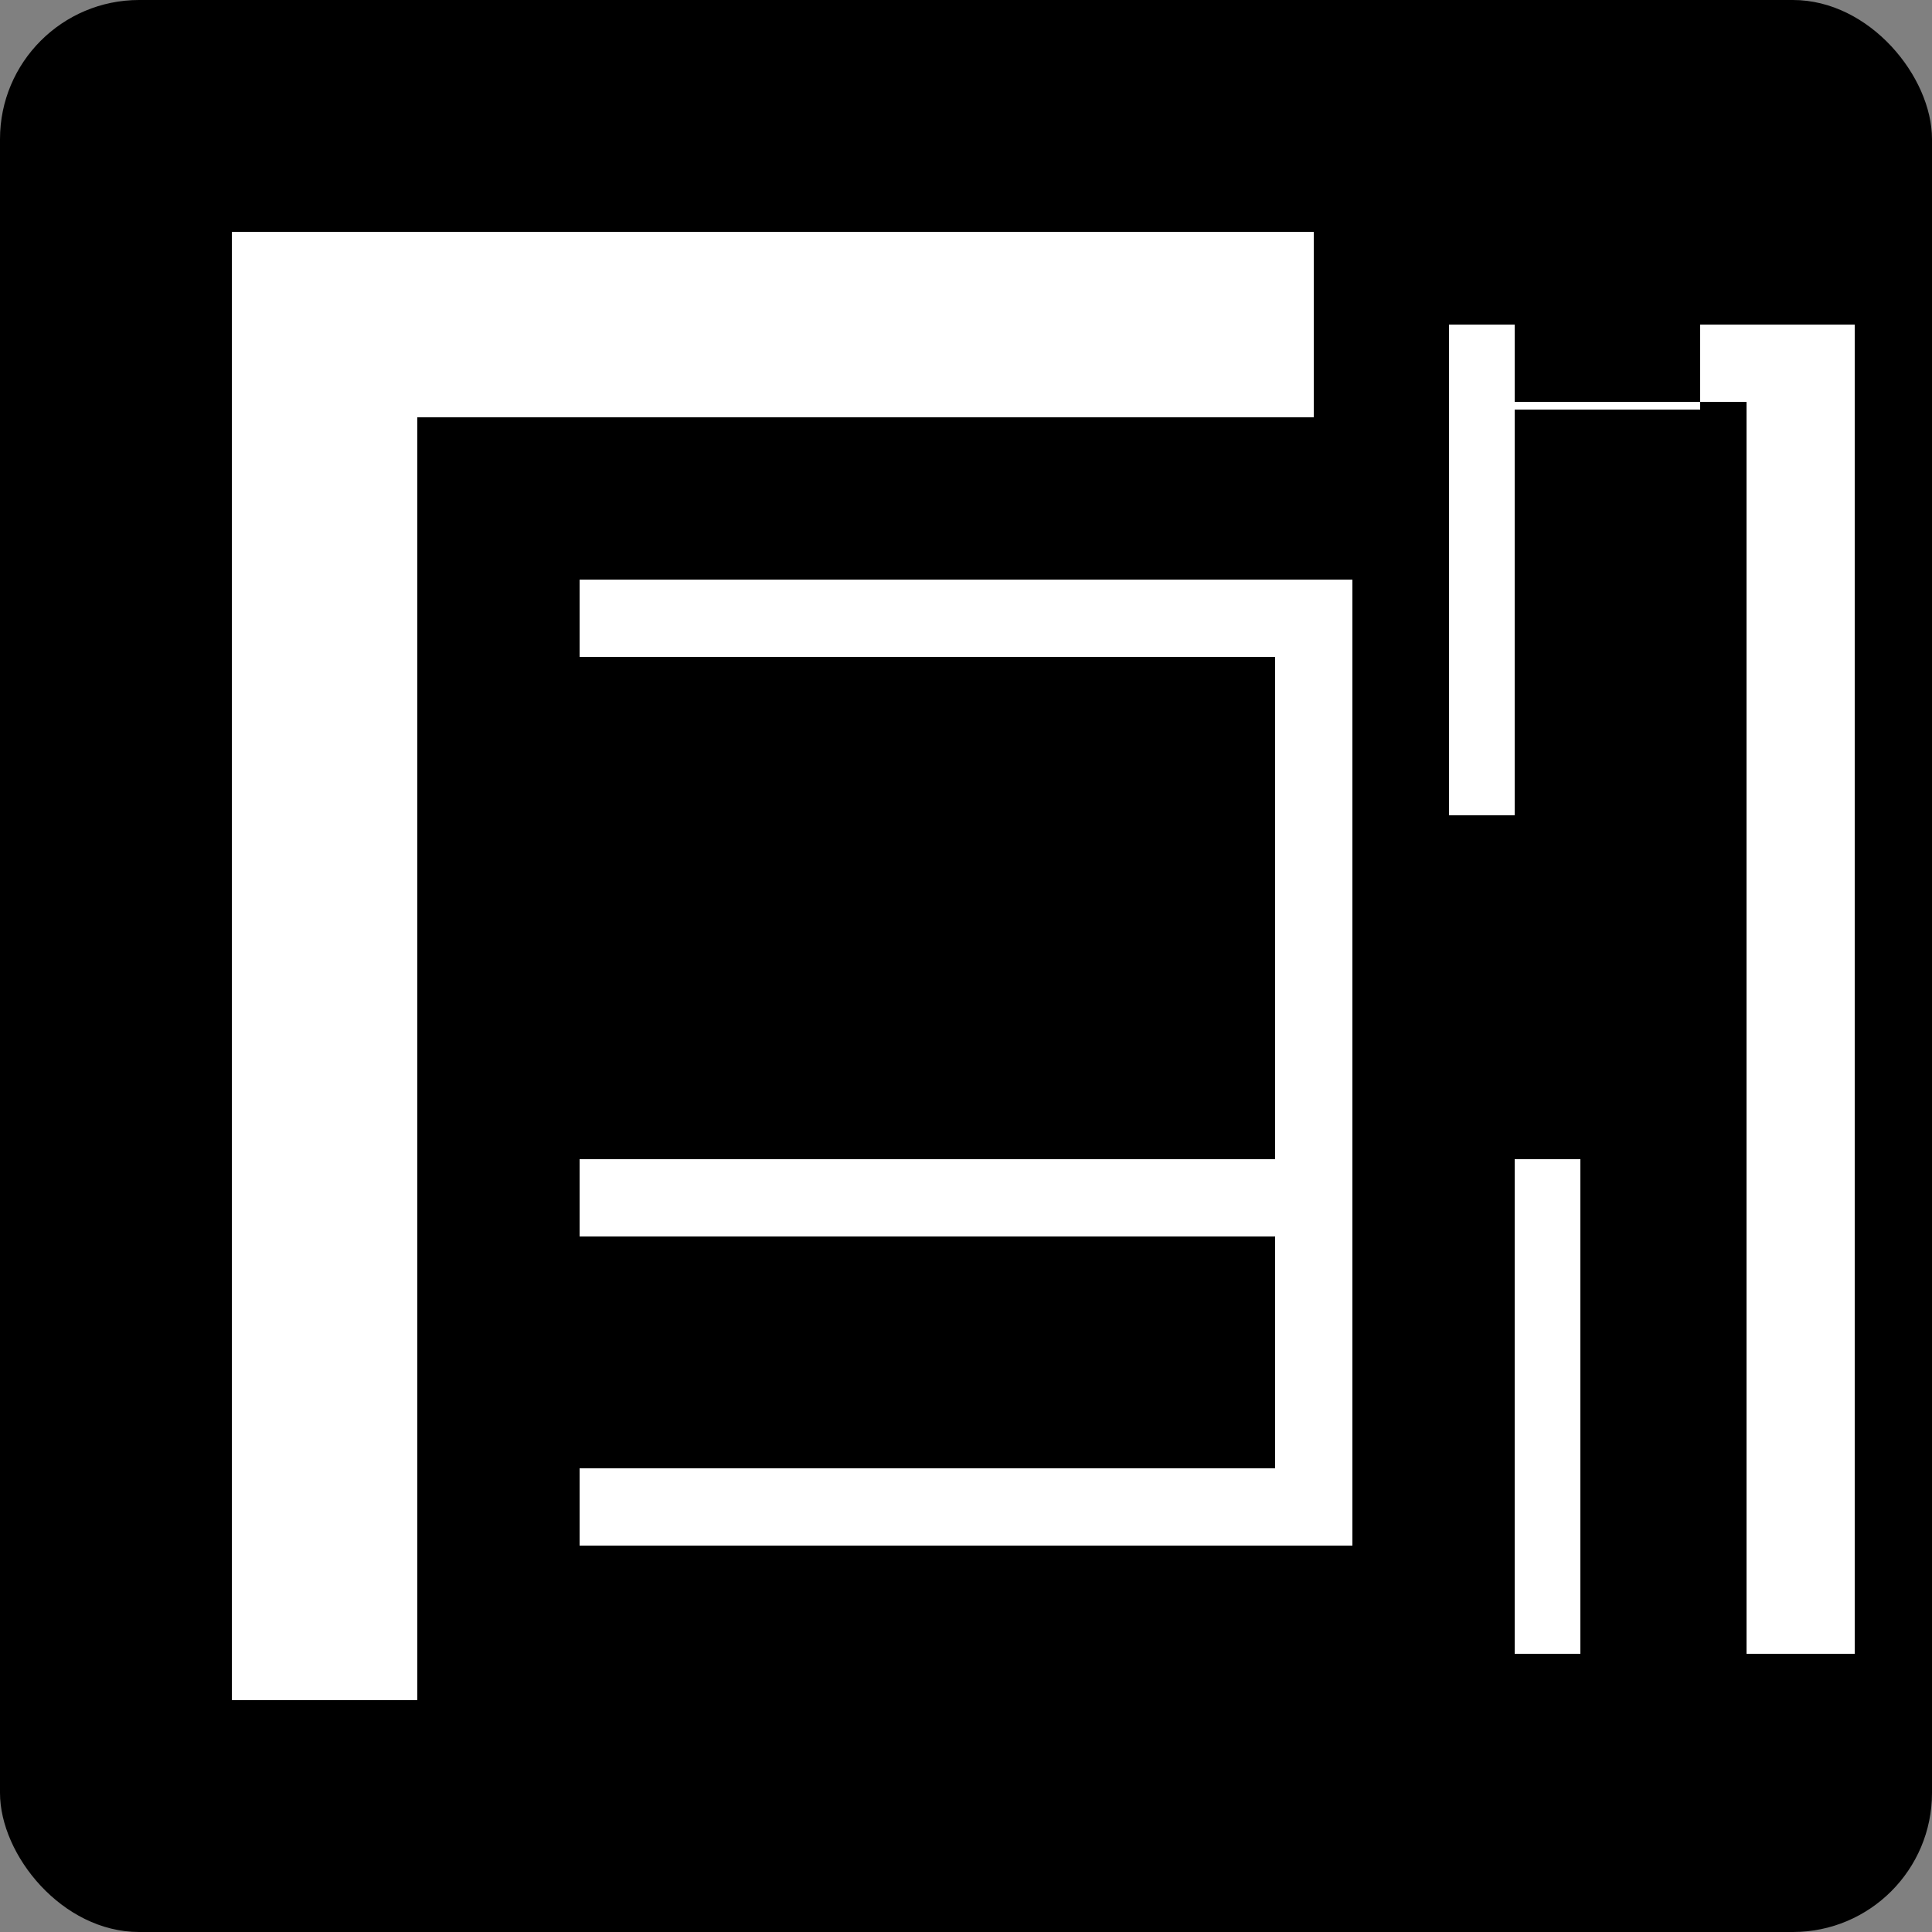
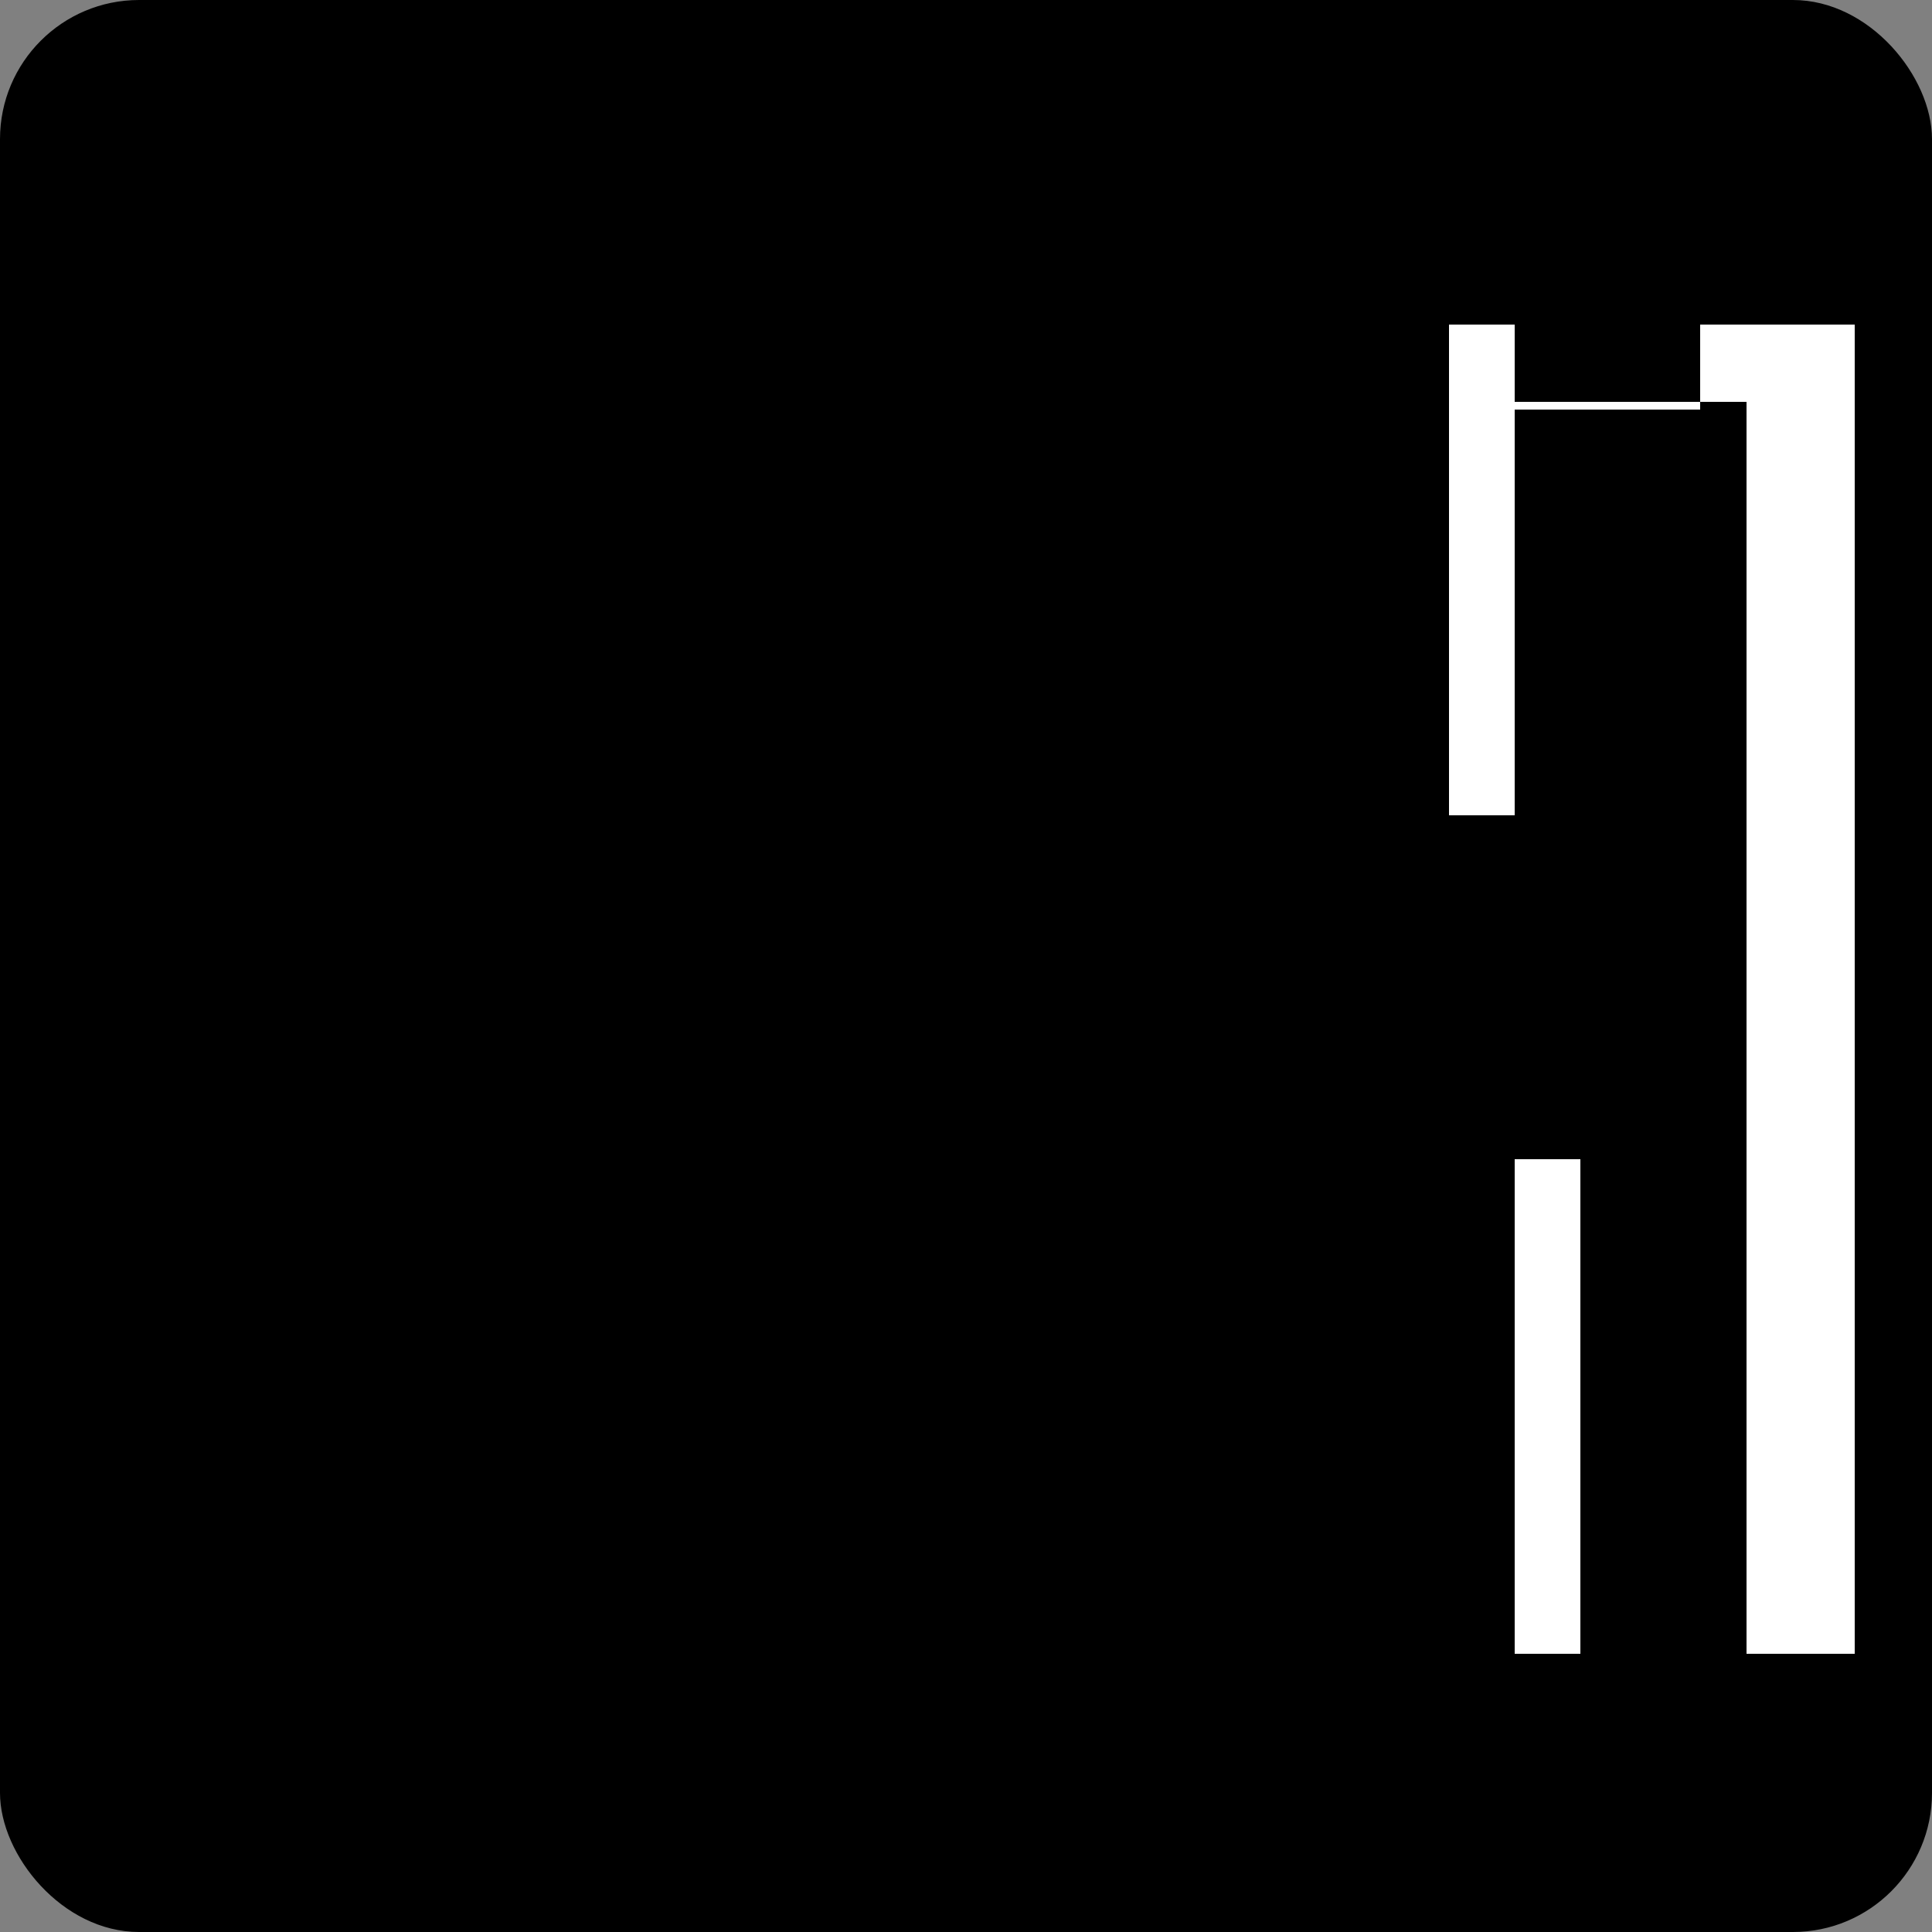
<svg xmlns="http://www.w3.org/2000/svg" viewBox="0 0 500 500" fill="none">
  <rect x="0" y="0" width="500" height="500" fill="#808080" stroke="none" />
  <rect width="500" height="500" rx="36" fill="black" />
-   <path d="M60 60h280v48H108v332H60V60z" fill="white" />
-   <path d="M150 150h200v250H150v-20h180v-60H150v-20h180V170H150v-20z" fill="white" />
  <path d="M392 84h48v22h-48V84zm0 0v127h-17V84h17zm0 216h17v128h-17V300zm0 128h88V84h-88v20h60v324h-60v-20z" fill="white" />
</svg>